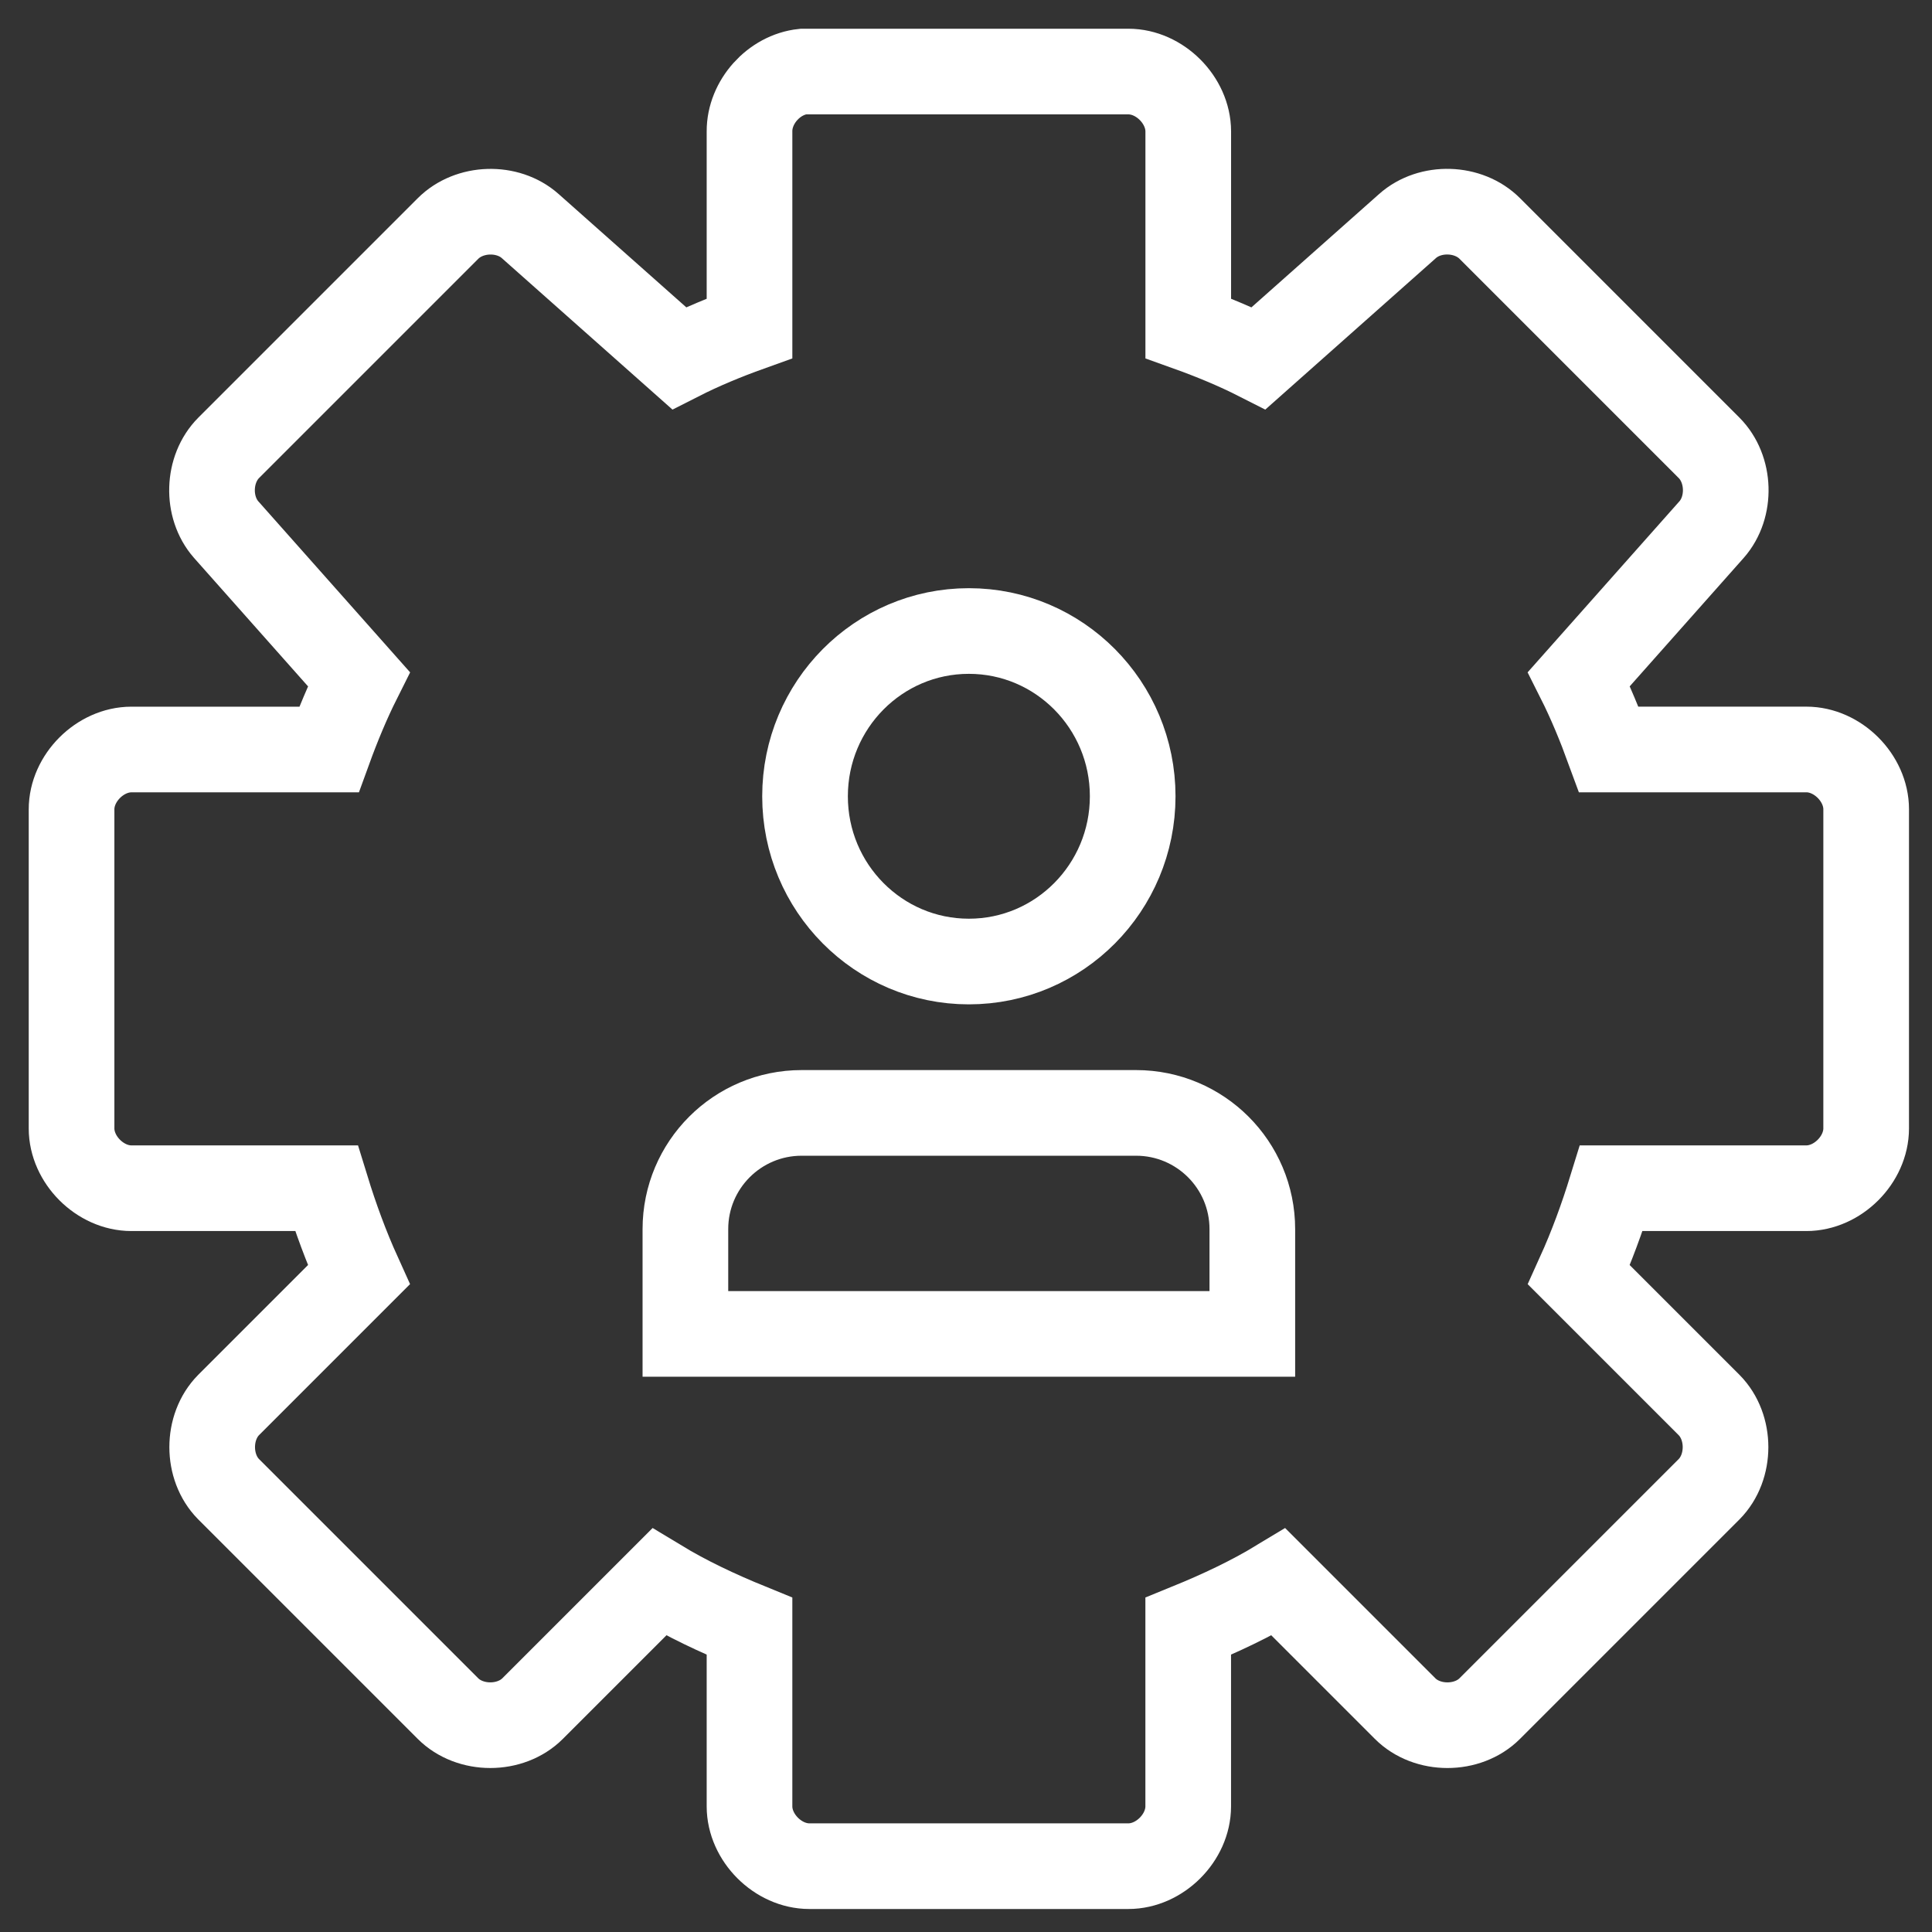
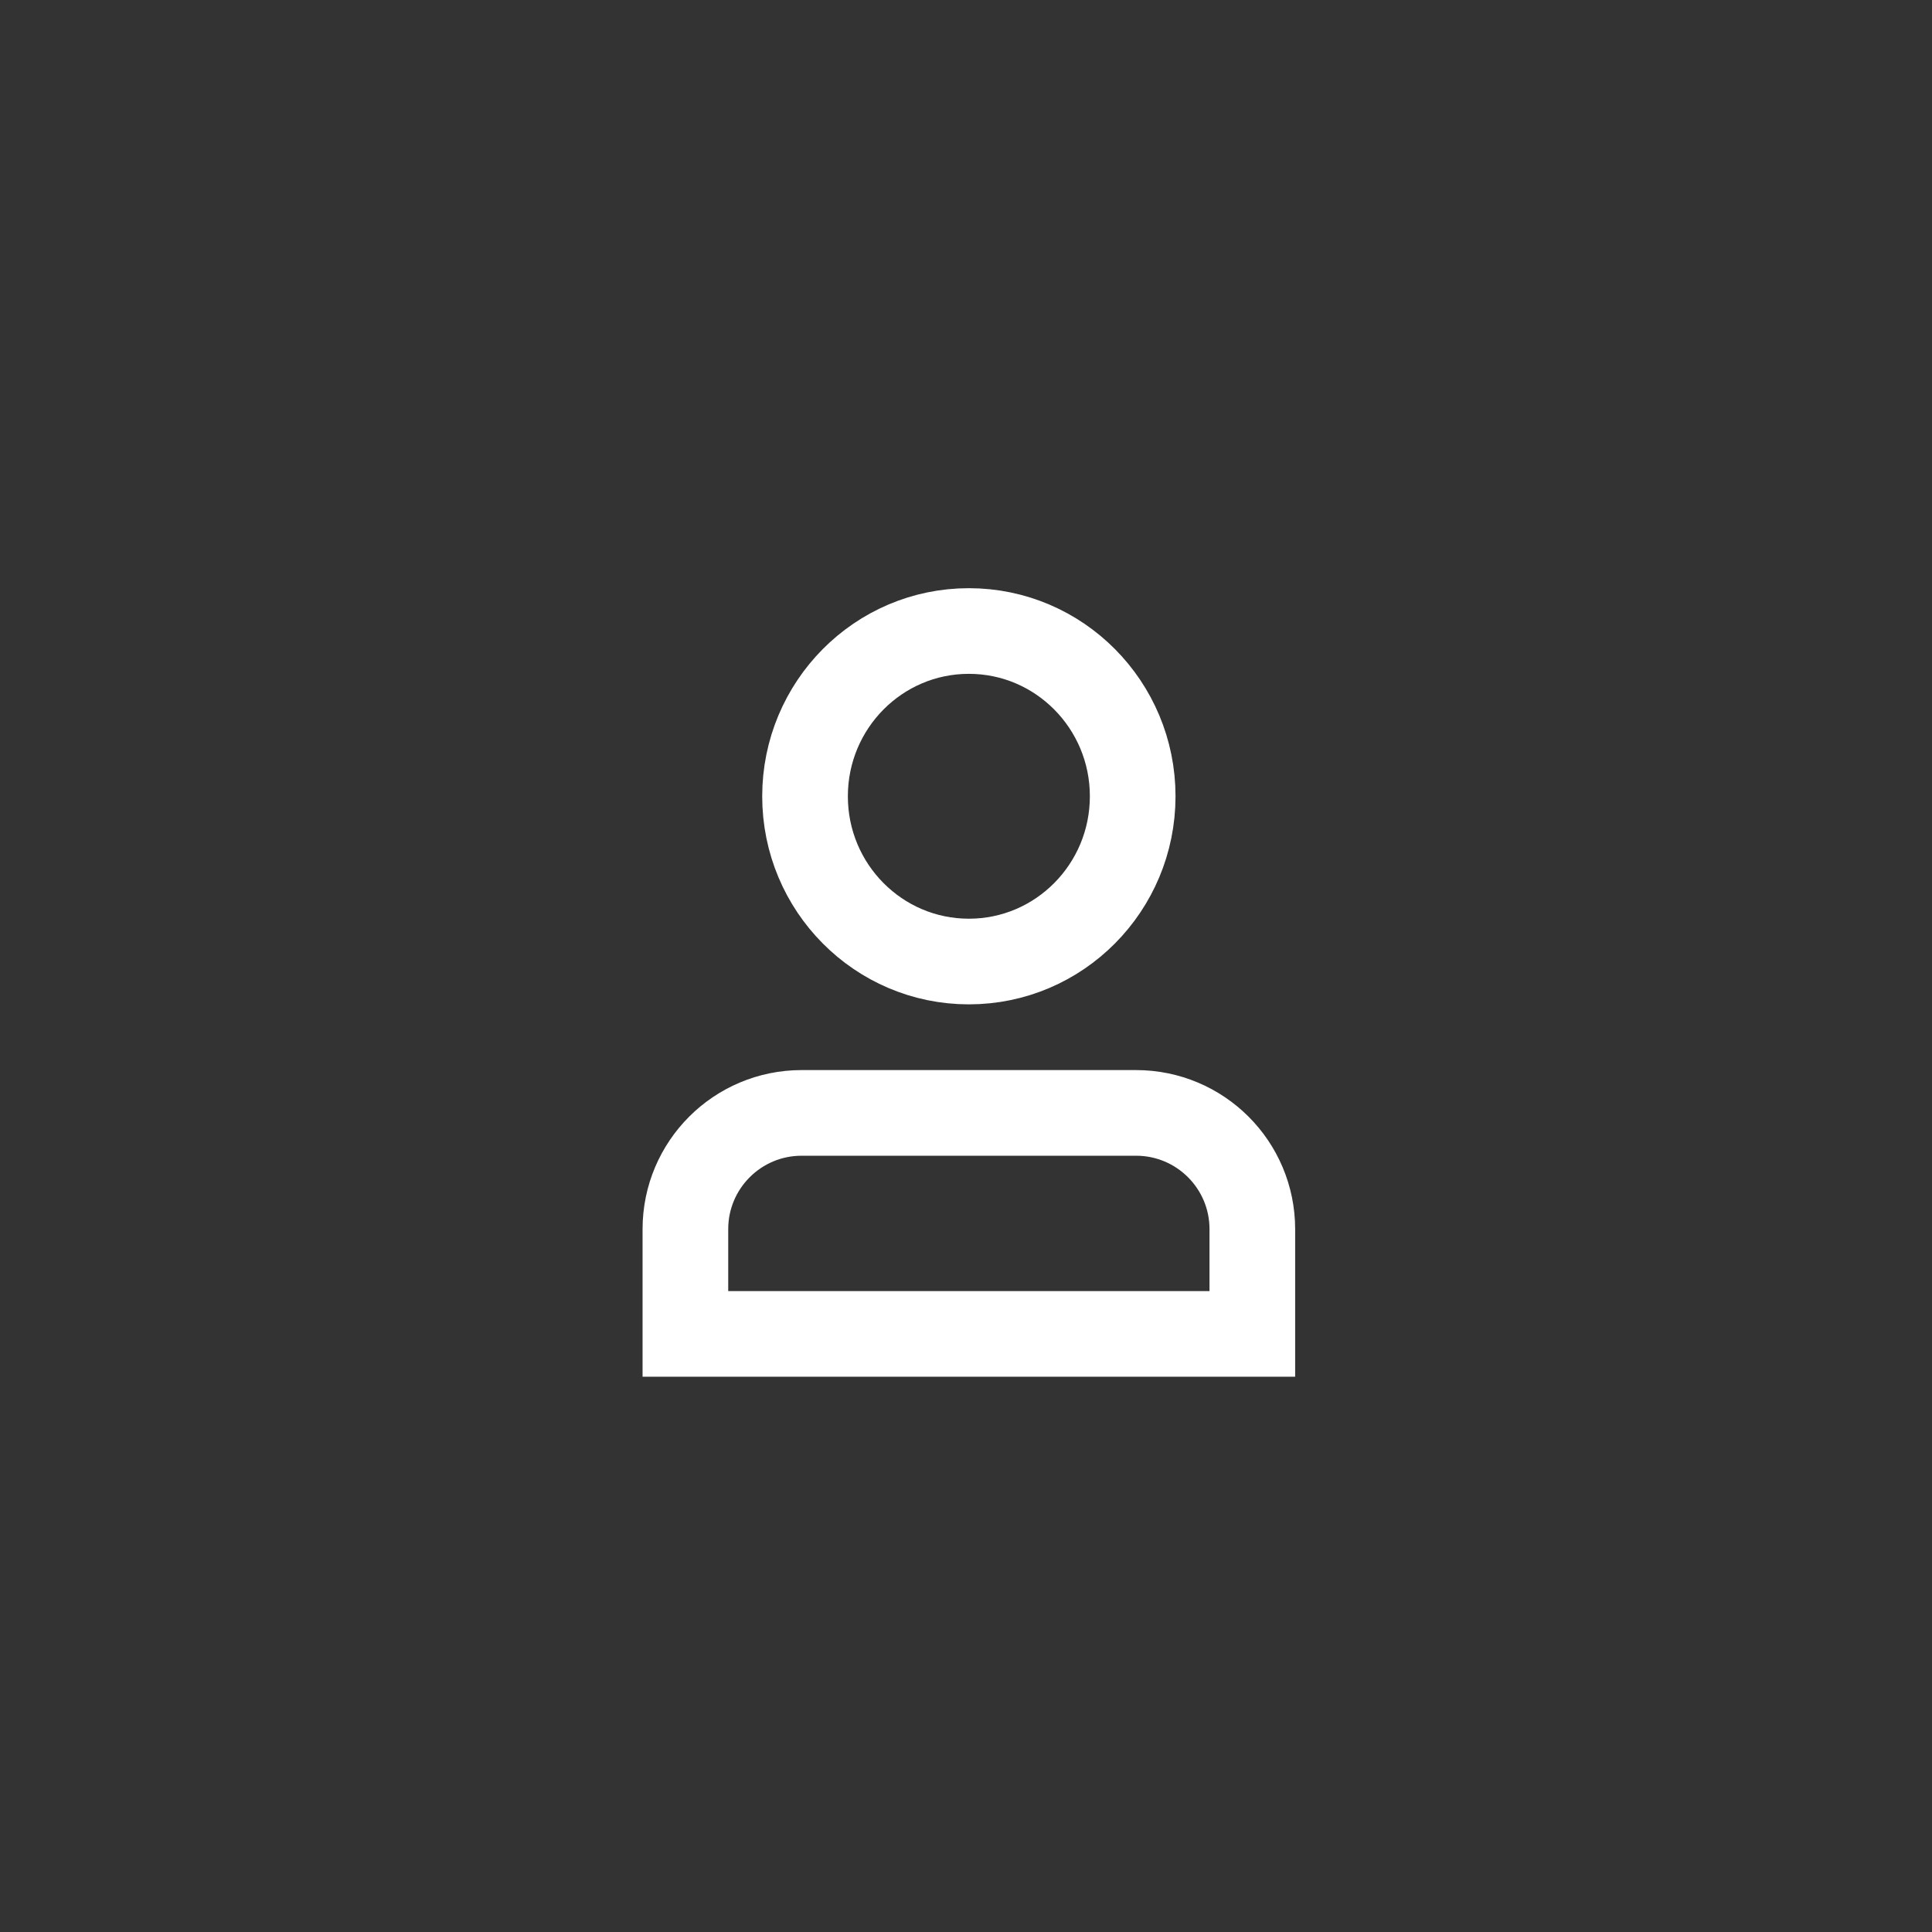
<svg xmlns="http://www.w3.org/2000/svg" width="54" height="54" viewBox="0 0 54 54">
  <rect x="0" y="0" width="54" height="54" fill="#333333" stroke="none" />
  <g fill="none" fill-rule="evenodd" stroke="#FFF" stroke-width="2.394">
    <path d="M29.754 29.106h-9.348c-.897 0-1.71.364-2.297.951-.588.588-.952 1.4-.952 2.298v2.928h15.846v-2.928c0-.897-.364-1.71-.952-2.298-.588-.587-1.4-.951-2.297-.951zM25.08 15.637c-1.264 0-2.407.516-3.235 1.35-.83.837-1.344 1.993-1.344 3.27 0 1.276.513 2.432 1.344 3.268.828.834 1.971 1.35 3.235 1.35 1.264 0 2.407-.516 3.235-1.35.83-.836 1.344-1.992 1.344-3.269 0-1.276-.513-2.432-1.344-3.269-.828-.834-1.971-1.35-3.235-1.35z" transform="translate(2 2)" />
-     <path fill-rule="nonzero" d="M20.447 0c-.816.086-1.502.852-1.498 1.672v5.504c-.672.241-1.342.518-1.968.836L12.82 4.319c-.631-.562-1.703-.53-2.3.07l-6.13 6.13c-.59.595-.622 1.653-.07 2.282l3.71 4.18c-.315.628-.59 1.292-.836 1.968H1.672C.797 18.95 0 19.746 0 20.621v8.918c0 .875.797 1.672 1.672 1.672h5.451c.256.832.552 1.639.906 2.42l-3.64 3.64c-.611.619-.611 1.734 0 2.352l6.13 6.13c.62.622 1.75.622 2.37 0l3.535-3.535c.768.465 1.615.866 2.525 1.237v5.033c0 .875.797 1.672 1.672 1.672h8.918c.875 0 1.672-.797 1.672-1.672v-5.033c.91-.371 1.757-.772 2.525-1.237l3.536 3.536c.619.621 1.749.621 2.368 0l6.131-6.131c.611-.618.611-1.733 0-2.351l-3.64-3.64c.354-.782.65-1.59.906-2.421h5.451c.875 0 1.672-.797 1.672-1.672V20.62c0-.875-.797-1.672-1.672-1.672h-5.521c-.247-.676-.52-1.34-.836-1.968l3.71-4.18c.552-.629.52-1.687-.07-2.281l-6.13-6.131c-.597-.6-1.669-.632-2.3-.07L33.18 8.012c-.626-.318-1.296-.595-1.968-.836V1.672C31.21.797 30.414 0 29.539 0h-9.092z" transform="translate(2 2)" />
  </g>
</svg>